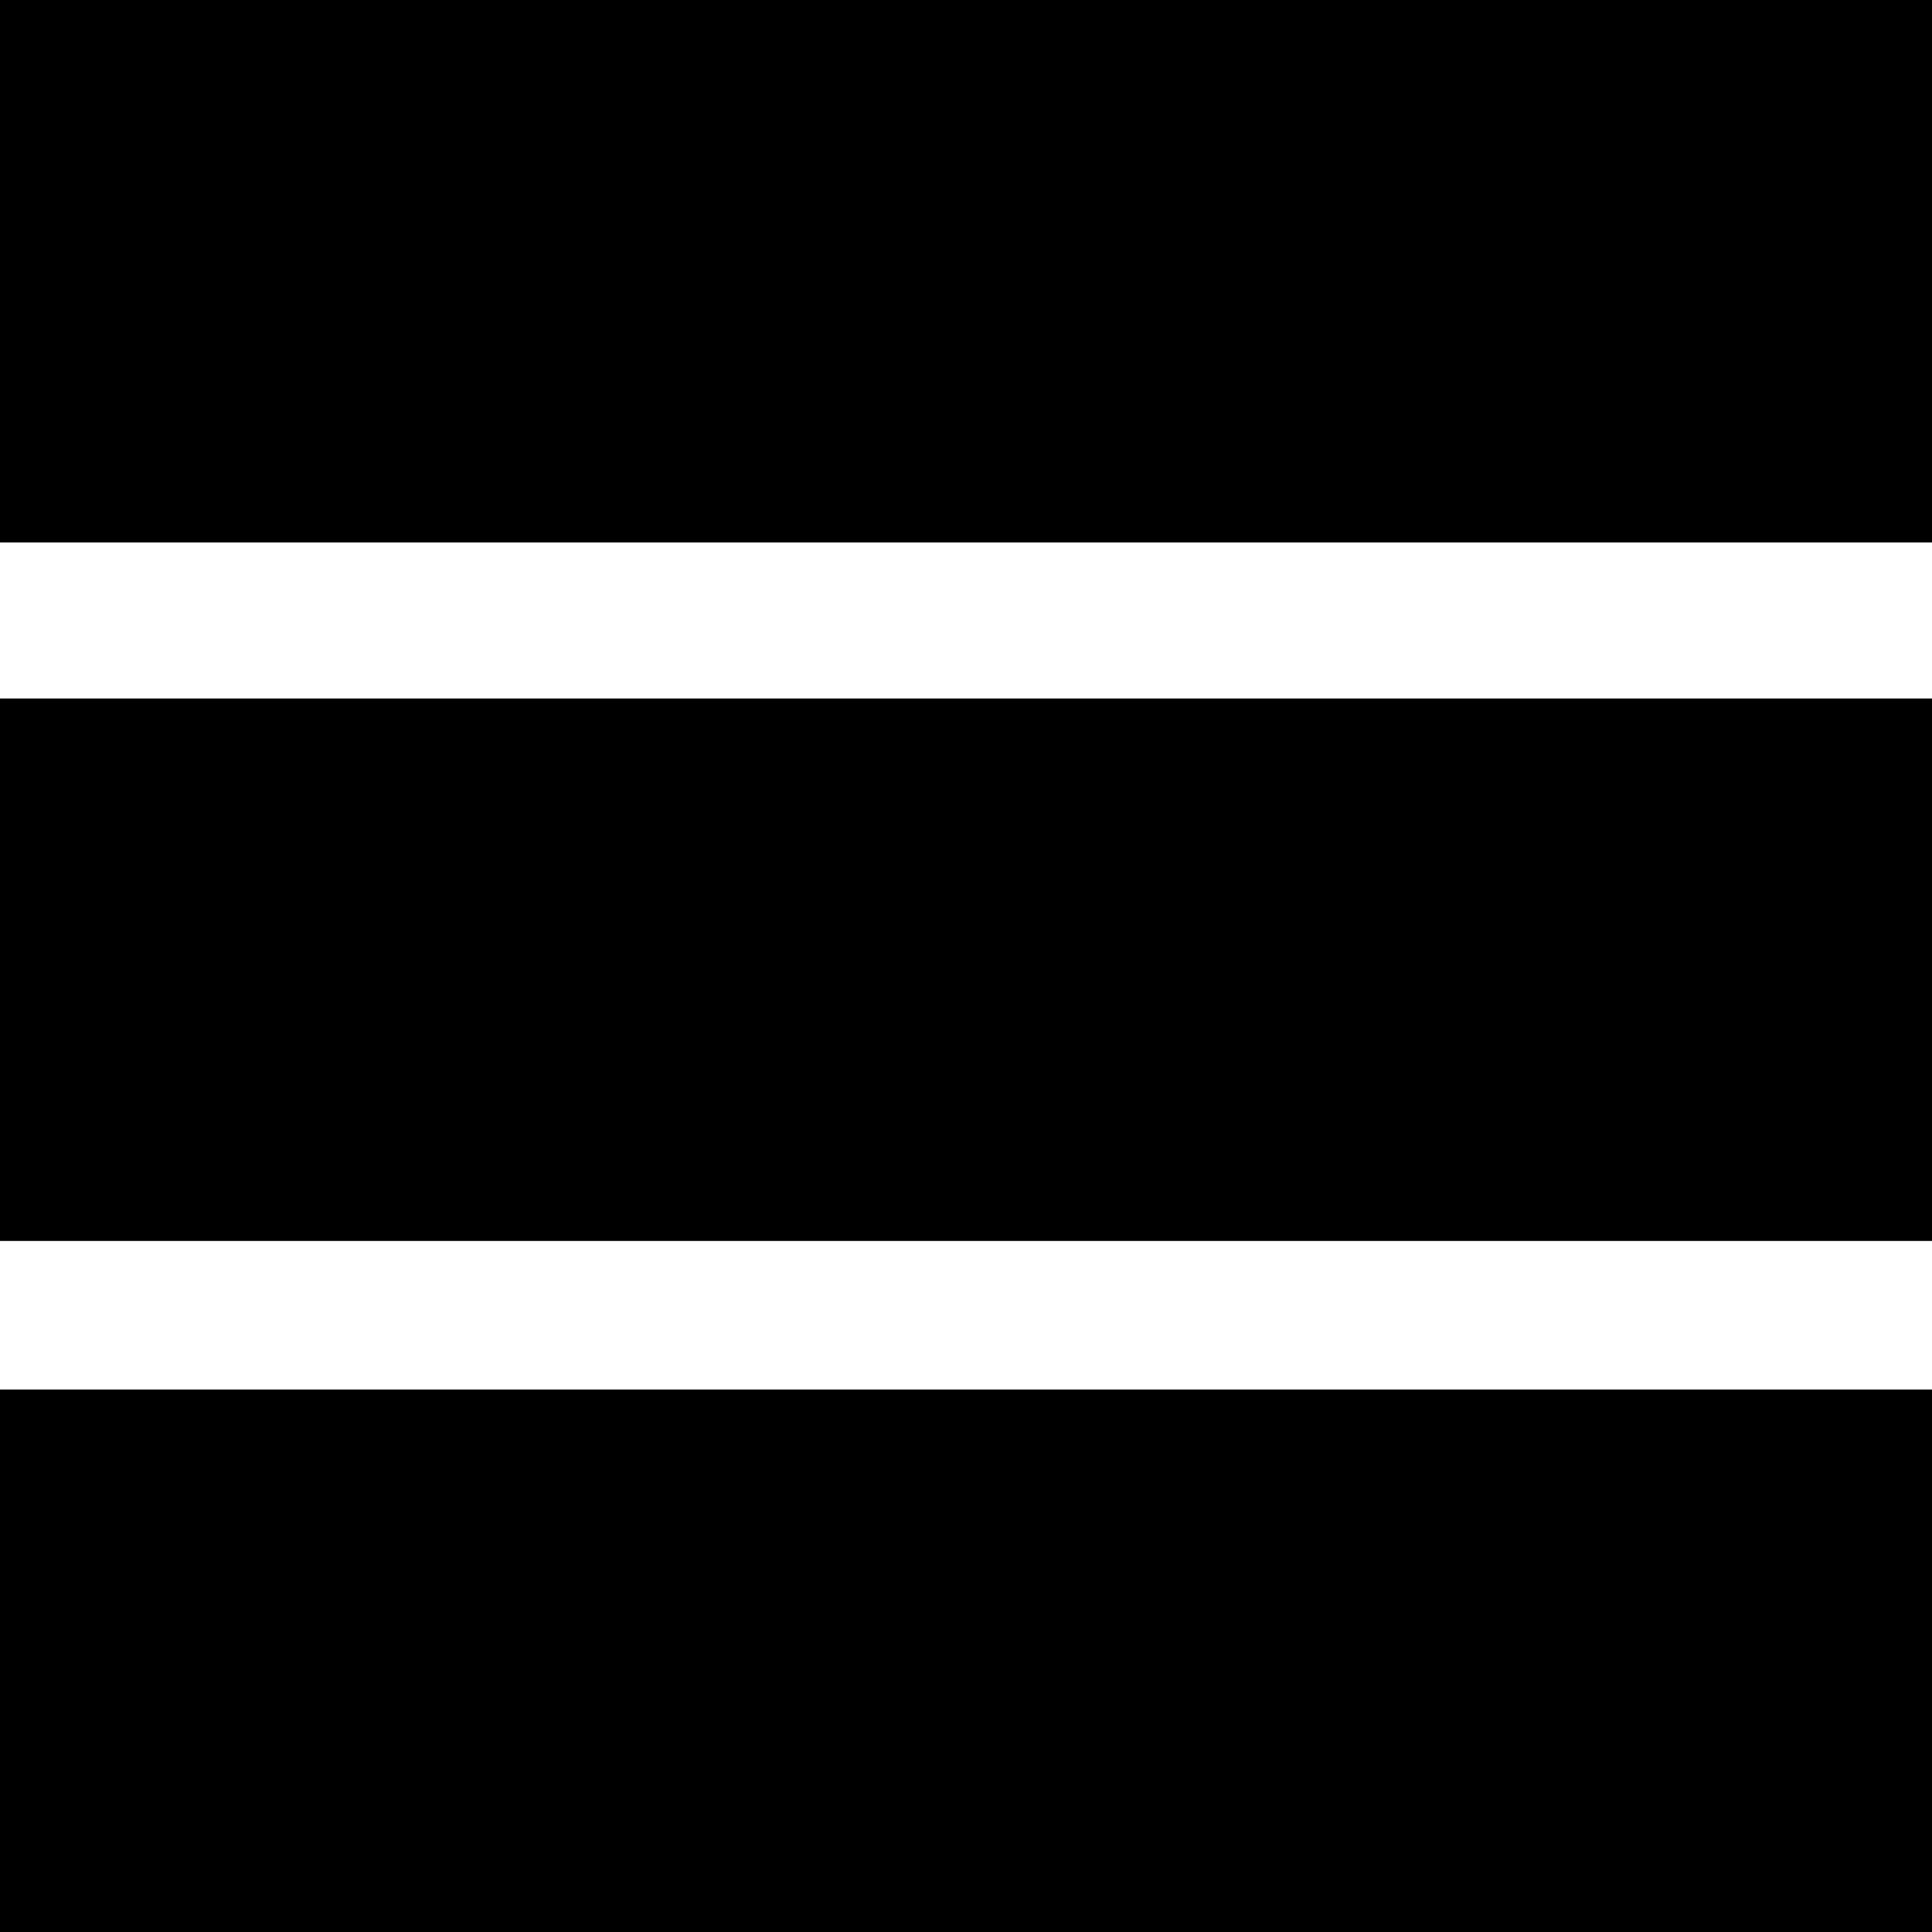
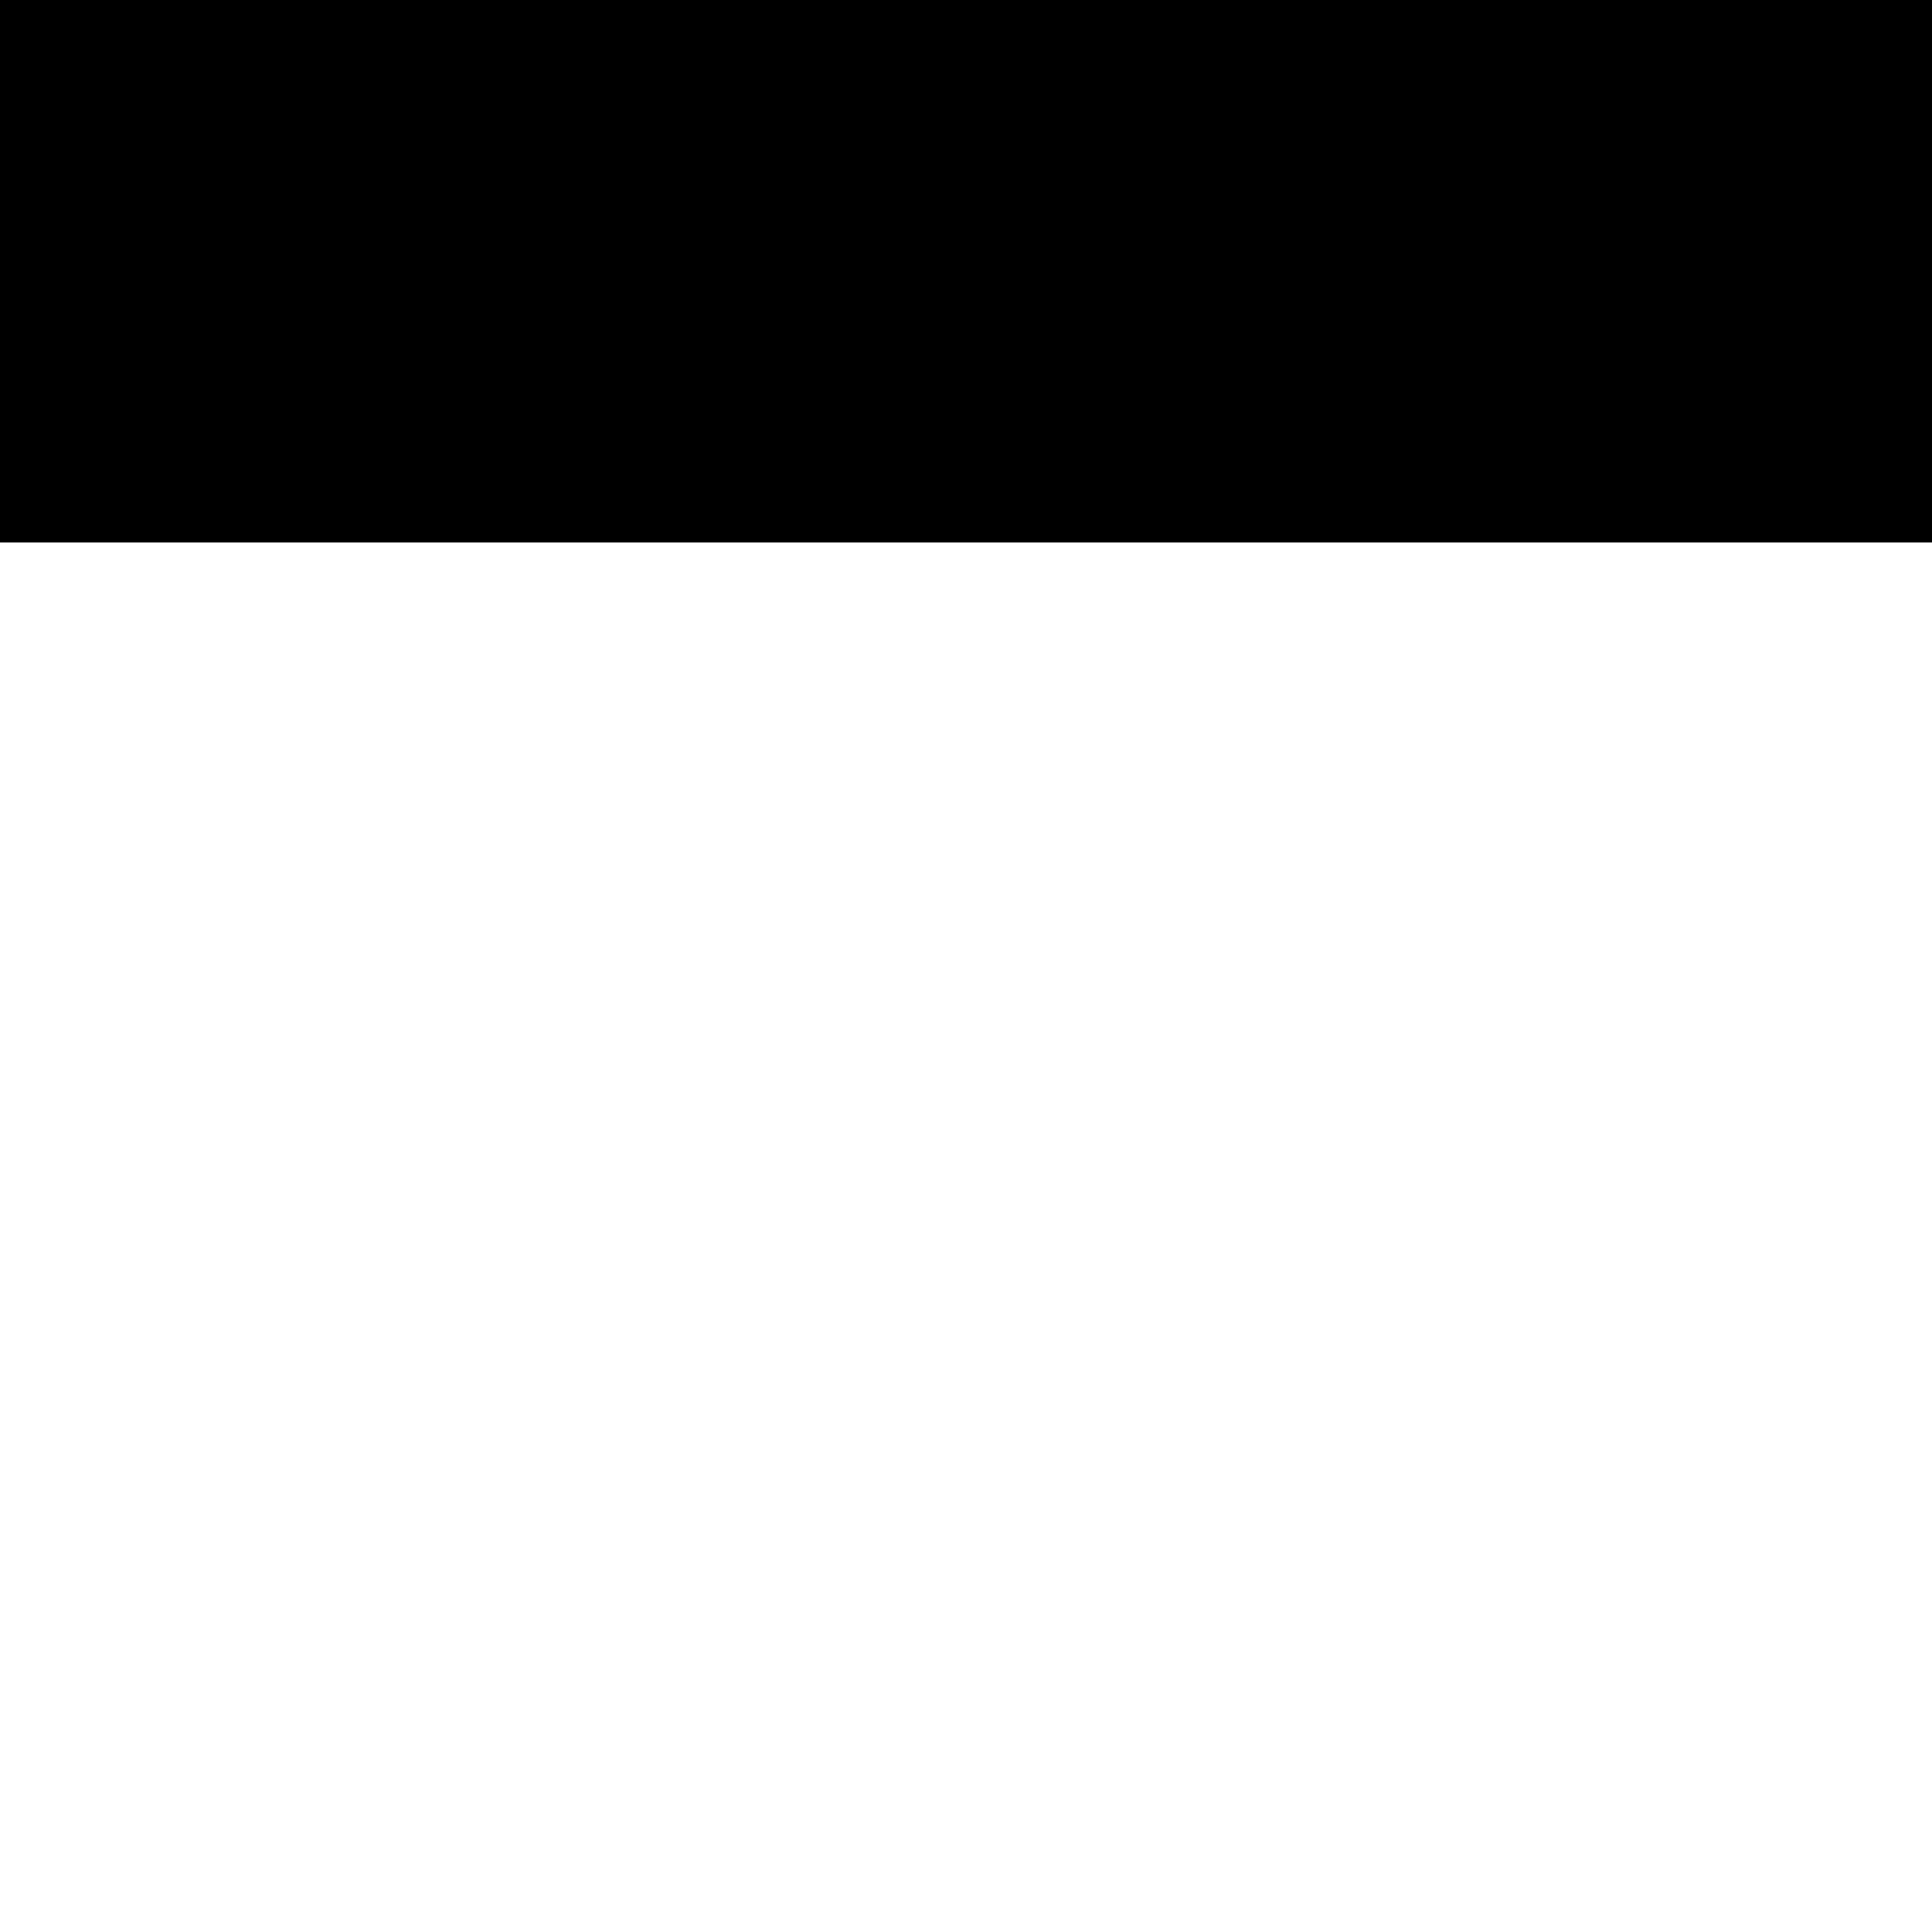
<svg xmlns="http://www.w3.org/2000/svg" version="1.0" width="260pt" height="260pt" viewBox="0 0 260 260" preserveAspectRatio="xMidYMid meet">
  <g transform="translate(0,260) scale(0.1,-0.1)" fill="#000000" stroke="none">
    <path d="M0 2235 l0 -365 1300 0 1300 0 0 365 0 365 -1300 0 -1300 0 0 -365z" />
-     <path d="M0 1295 l0 -365 1300 0 1300 0 0 365 0 365 -1300 0 -1300 0 0 -365z" />
-     <path d="M0 365 l0 -365 1300 0 1300 0 0 365 0 365 -1300 0 -1300 0 0 -365z" />
  </g>
</svg>